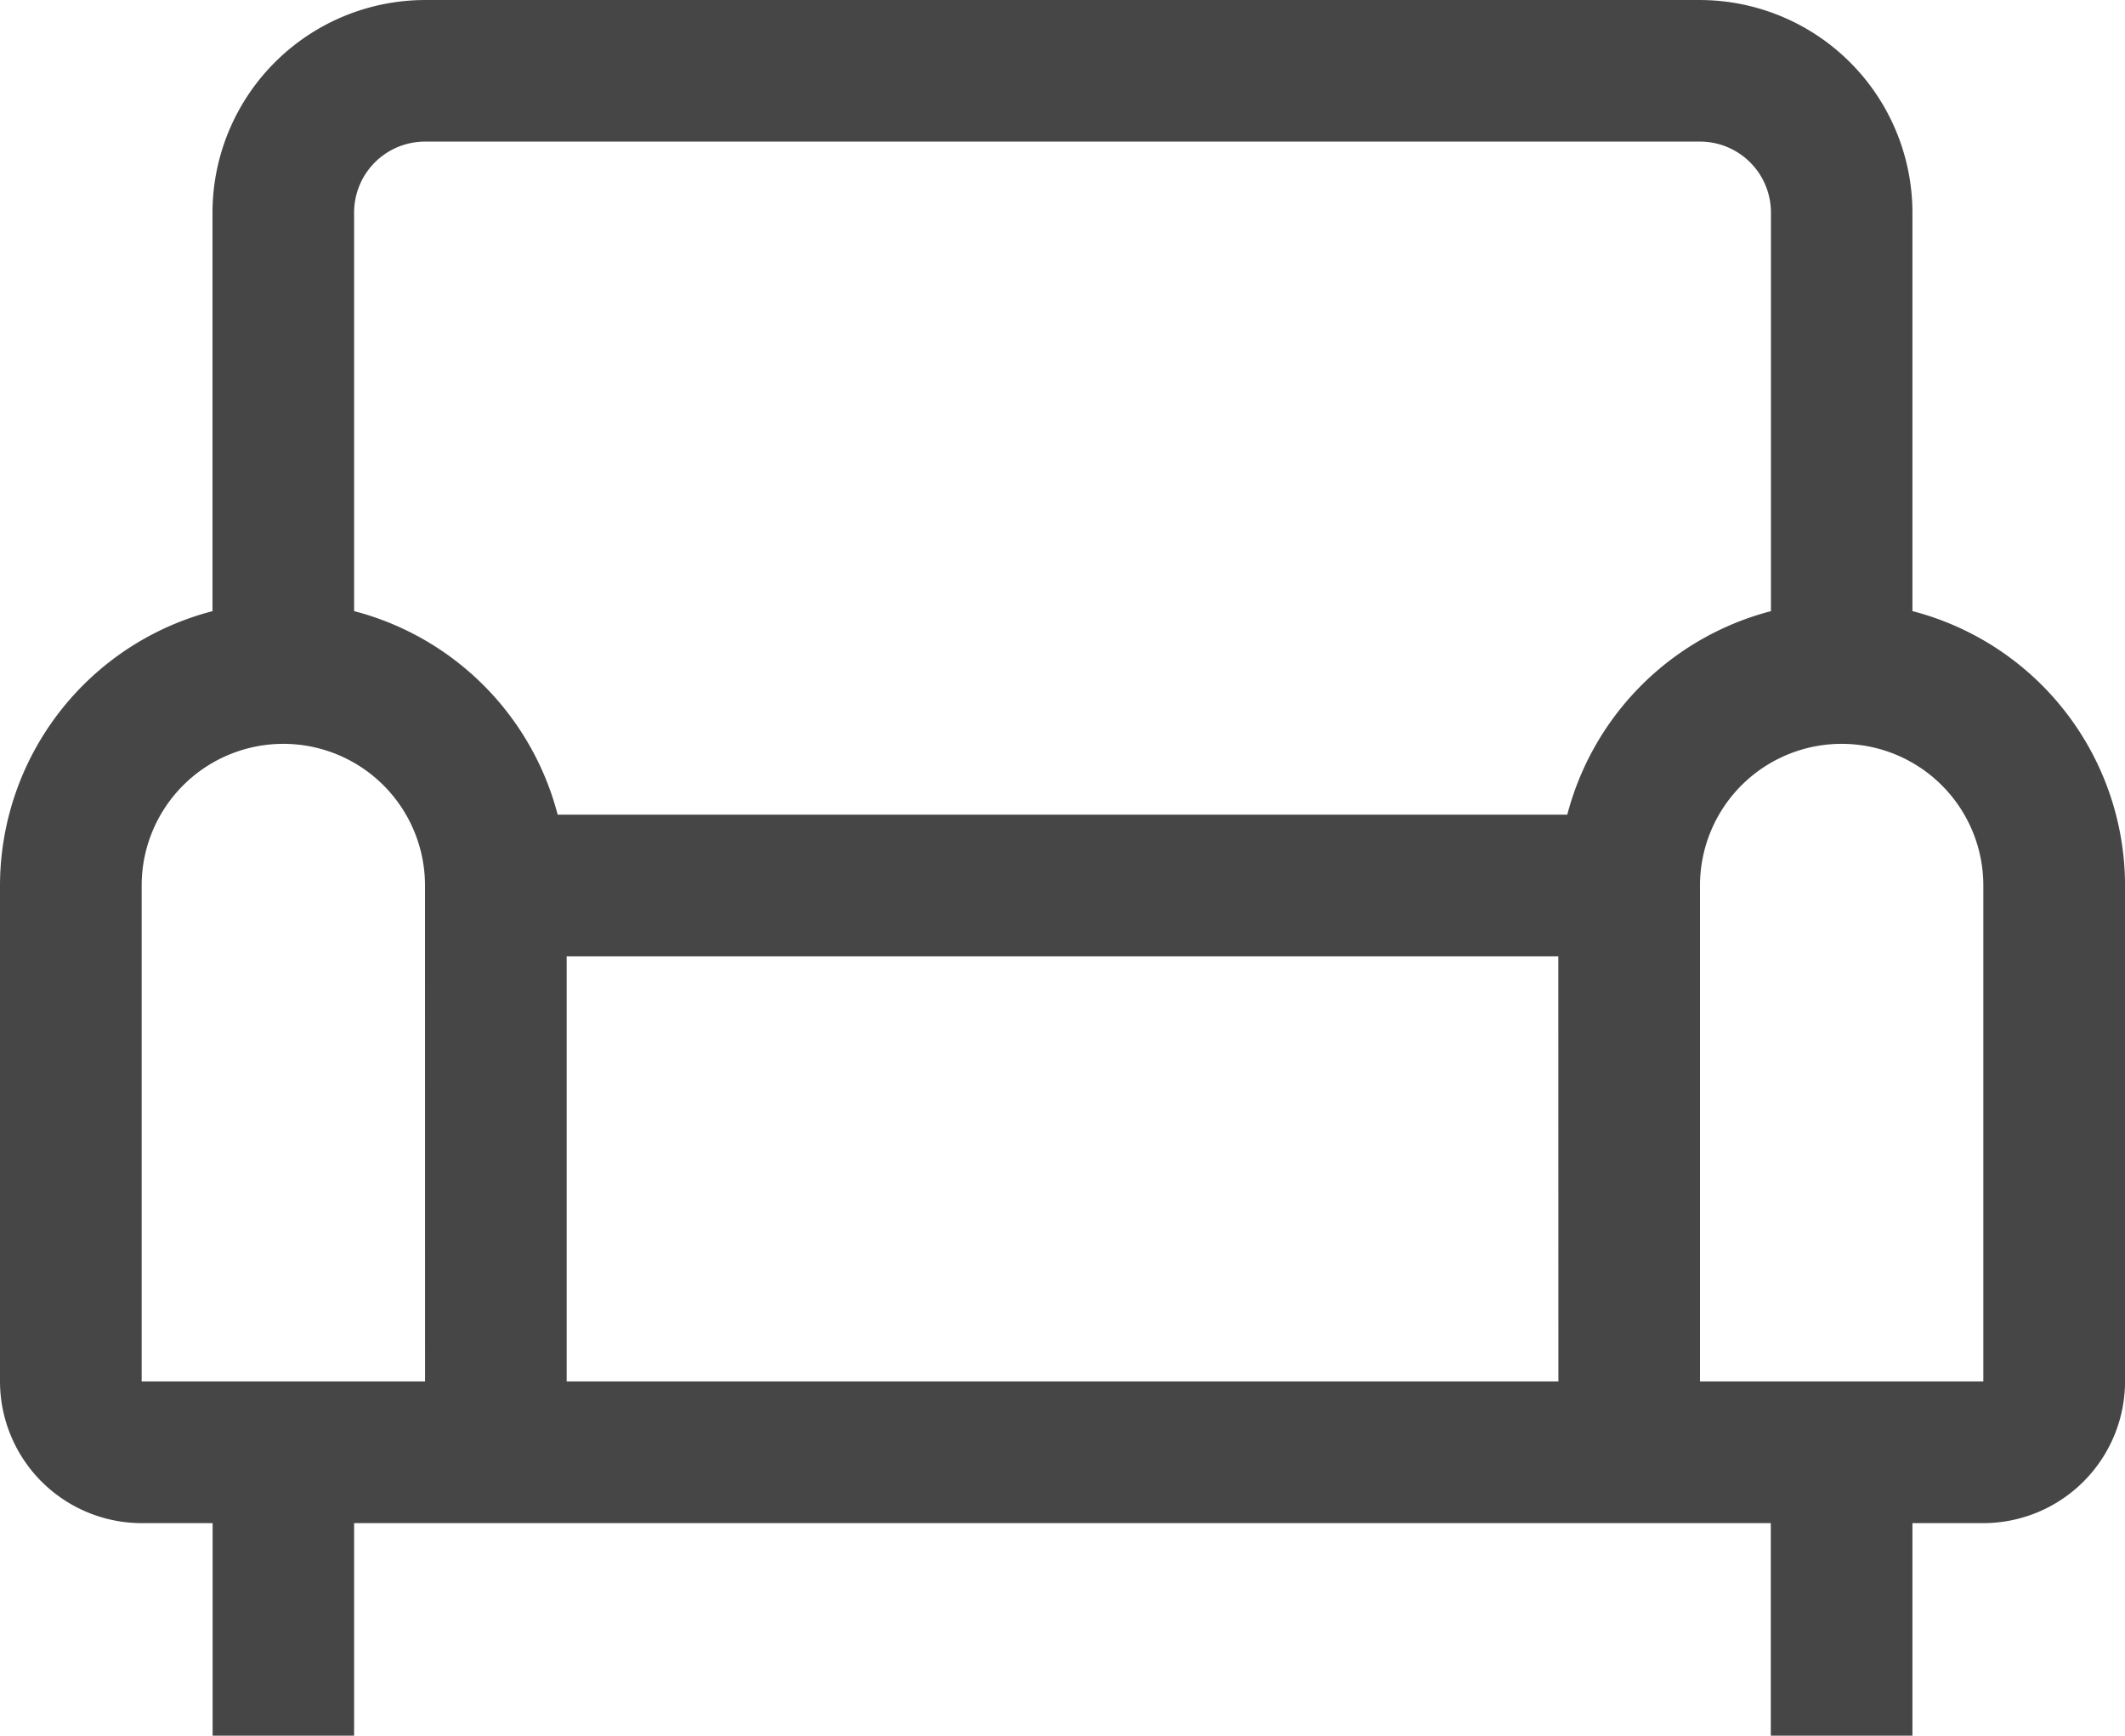
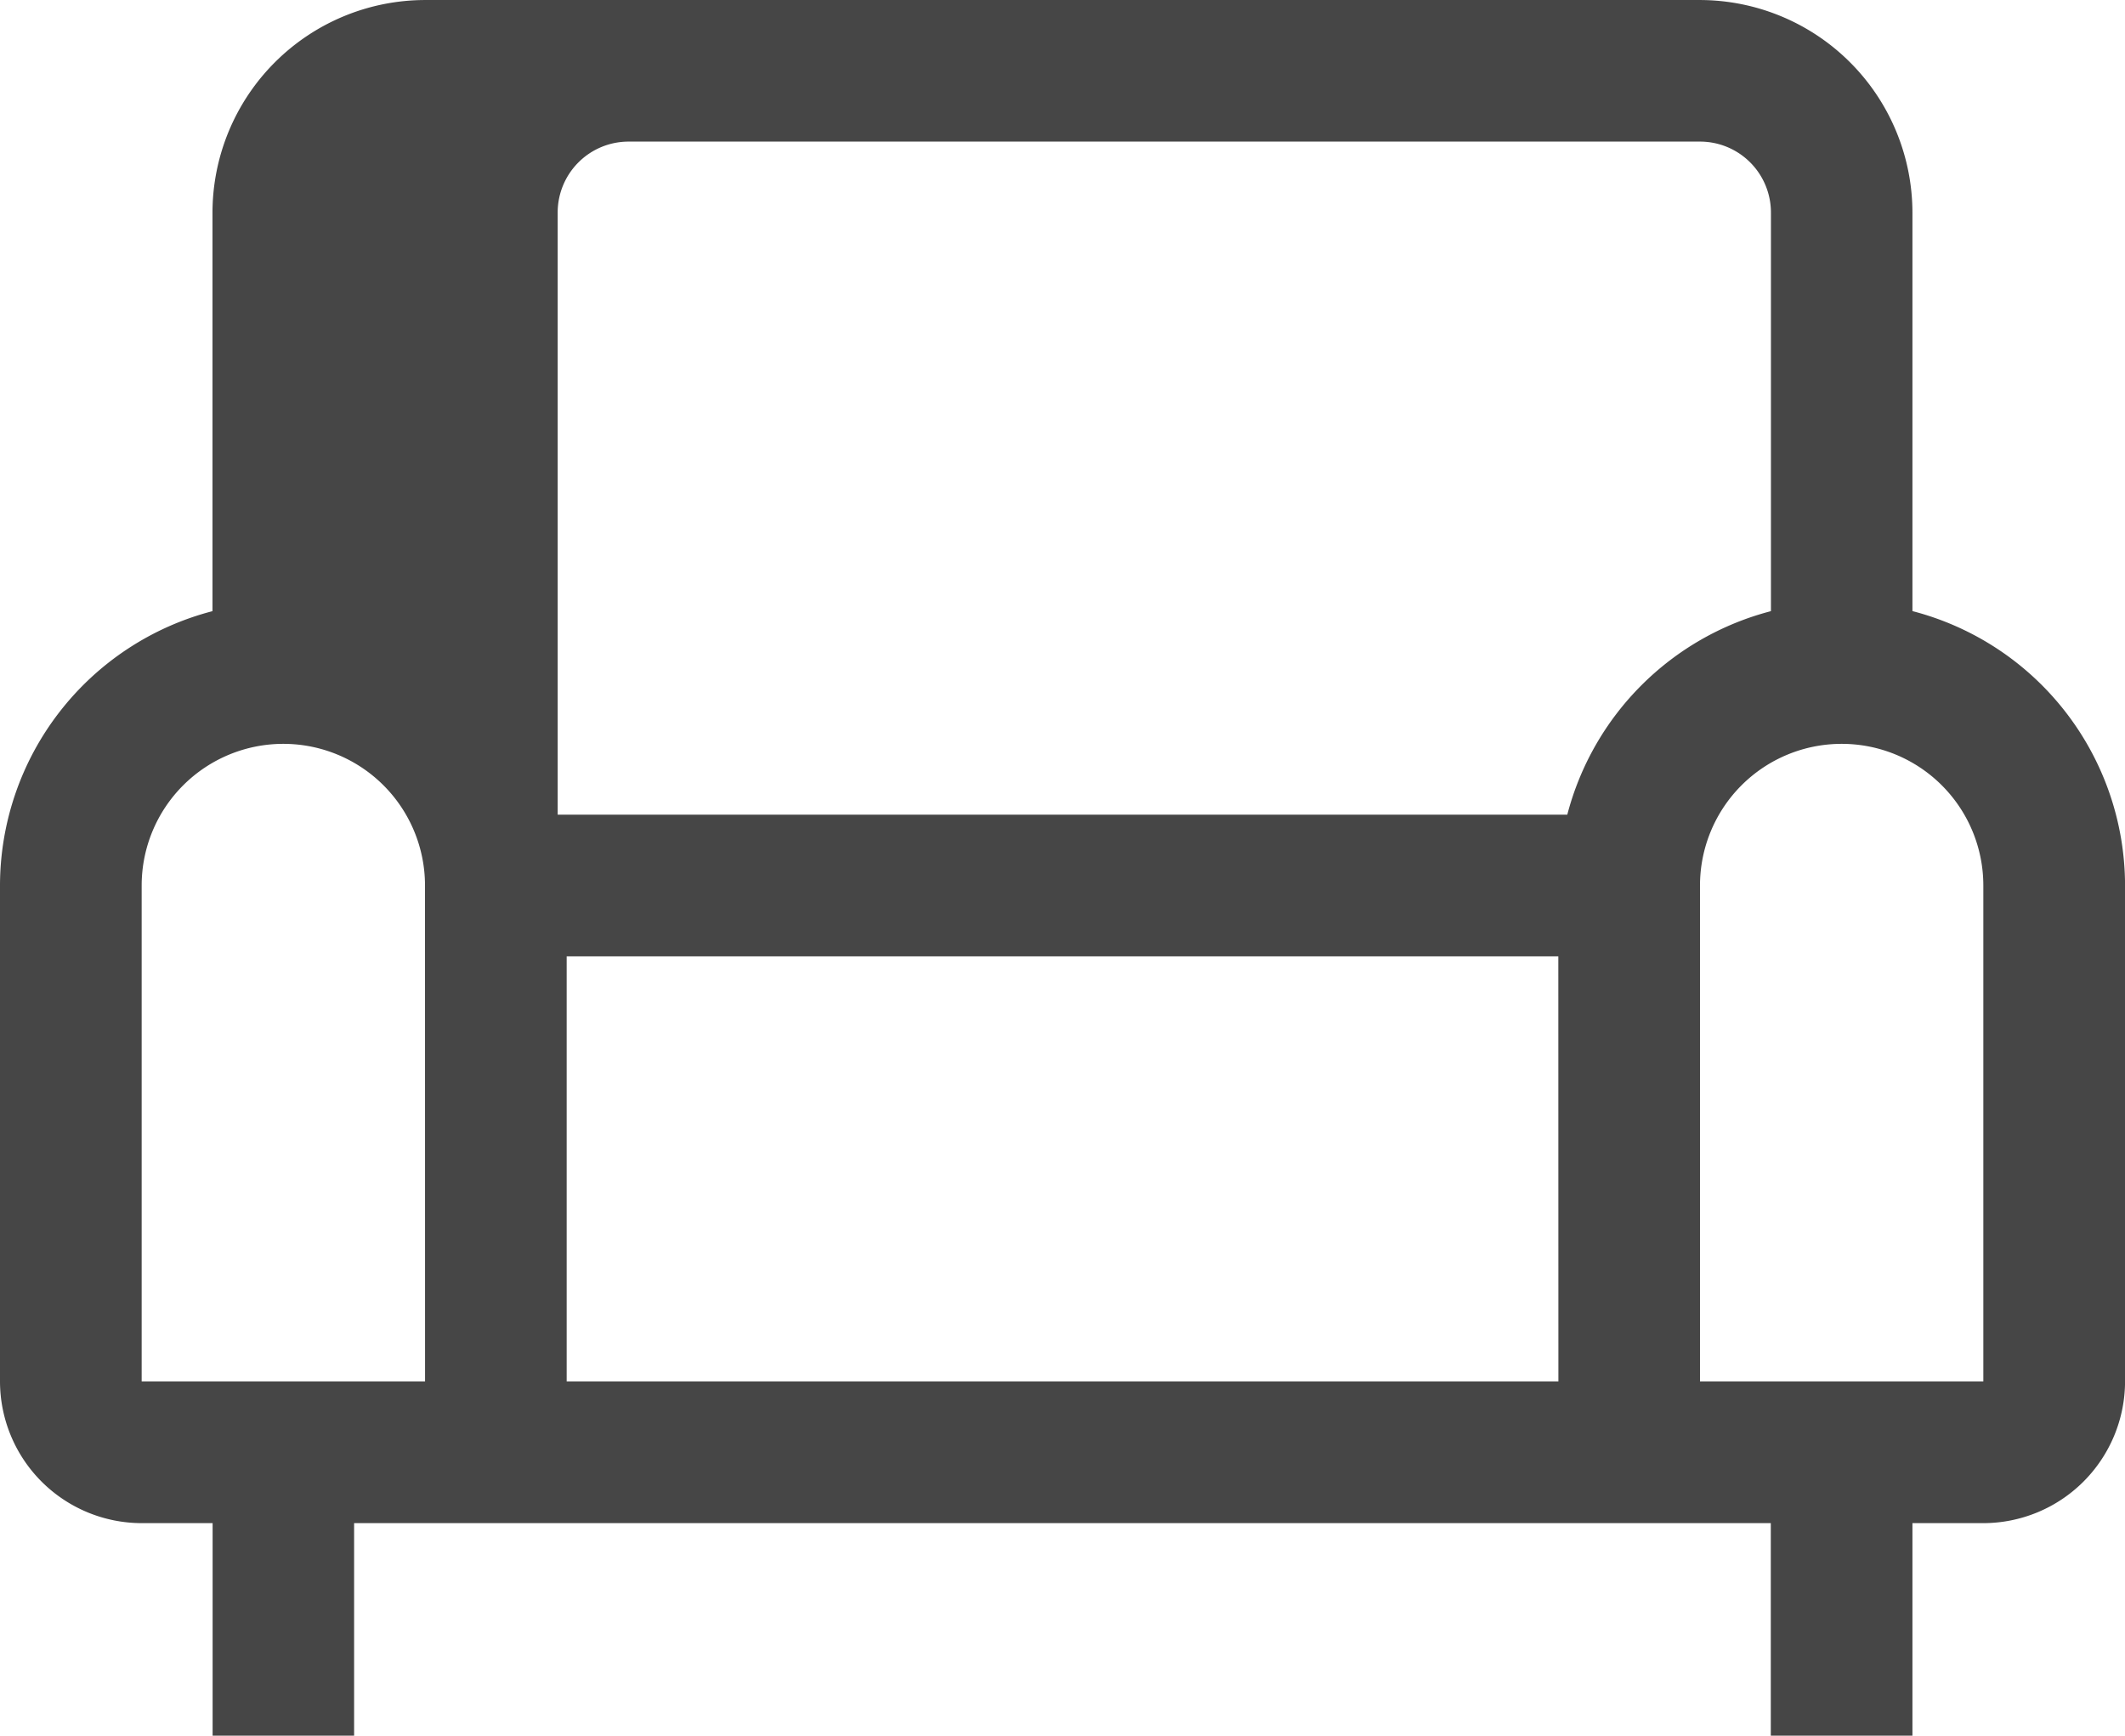
<svg xmlns="http://www.w3.org/2000/svg" width="86.864" height="70.938" viewBox="0 0 86.864 70.938">
-   <path id="couch" d="M79.3,32.289V16a8.7,8.7,0,0,0-8.686-8.686H18.5A8.7,8.7,0,0,0,9.811,16V32.291A11.6,11.6,0,0,0,1.125,43.505V63.773a5.8,5.8,0,0,0,5.791,5.791h2.9v8.686H15.6V69.564h57.91v8.686H79.3V69.564h2.9a5.8,5.8,0,0,0,5.791-5.791V43.505A11.6,11.6,0,0,0,79.3,32.289ZM18.5,63.773H6.916V43.505a5.791,5.791,0,0,1,11.582,0Zm46.328,0H24.289V46.4H64.825Zm.365-23.164H23.921A11.626,11.626,0,0,0,15.6,32.289V16a2.9,2.9,0,0,1,2.9-2.9H70.616a2.9,2.9,0,0,1,2.9,2.9V32.291A11.626,11.626,0,0,0,65.191,40.61ZM82.2,63.773H70.616V43.505a5.791,5.791,0,1,1,11.582,0l0,20.268Z" transform="translate(-1.125 -7.313)" fill="#464646" />
+   <path id="couch" d="M79.3,32.289V16a8.7,8.7,0,0,0-8.686-8.686H18.5A8.7,8.7,0,0,0,9.811,16V32.291A11.6,11.6,0,0,0,1.125,43.505V63.773a5.8,5.8,0,0,0,5.791,5.791h2.9v8.686H15.6V69.564h57.91v8.686H79.3V69.564h2.9a5.8,5.8,0,0,0,5.791-5.791V43.505A11.6,11.6,0,0,0,79.3,32.289ZM18.5,63.773H6.916V43.505a5.791,5.791,0,0,1,11.582,0Zm46.328,0H24.289V46.4H64.825Zm.365-23.164H23.921V16a2.9,2.9,0,0,1,2.9-2.9H70.616a2.9,2.9,0,0,1,2.9,2.9V32.291A11.626,11.626,0,0,0,65.191,40.61ZM82.2,63.773H70.616V43.505a5.791,5.791,0,1,1,11.582,0l0,20.268Z" transform="translate(-1.125 -7.313)" fill="#464646" />
</svg>